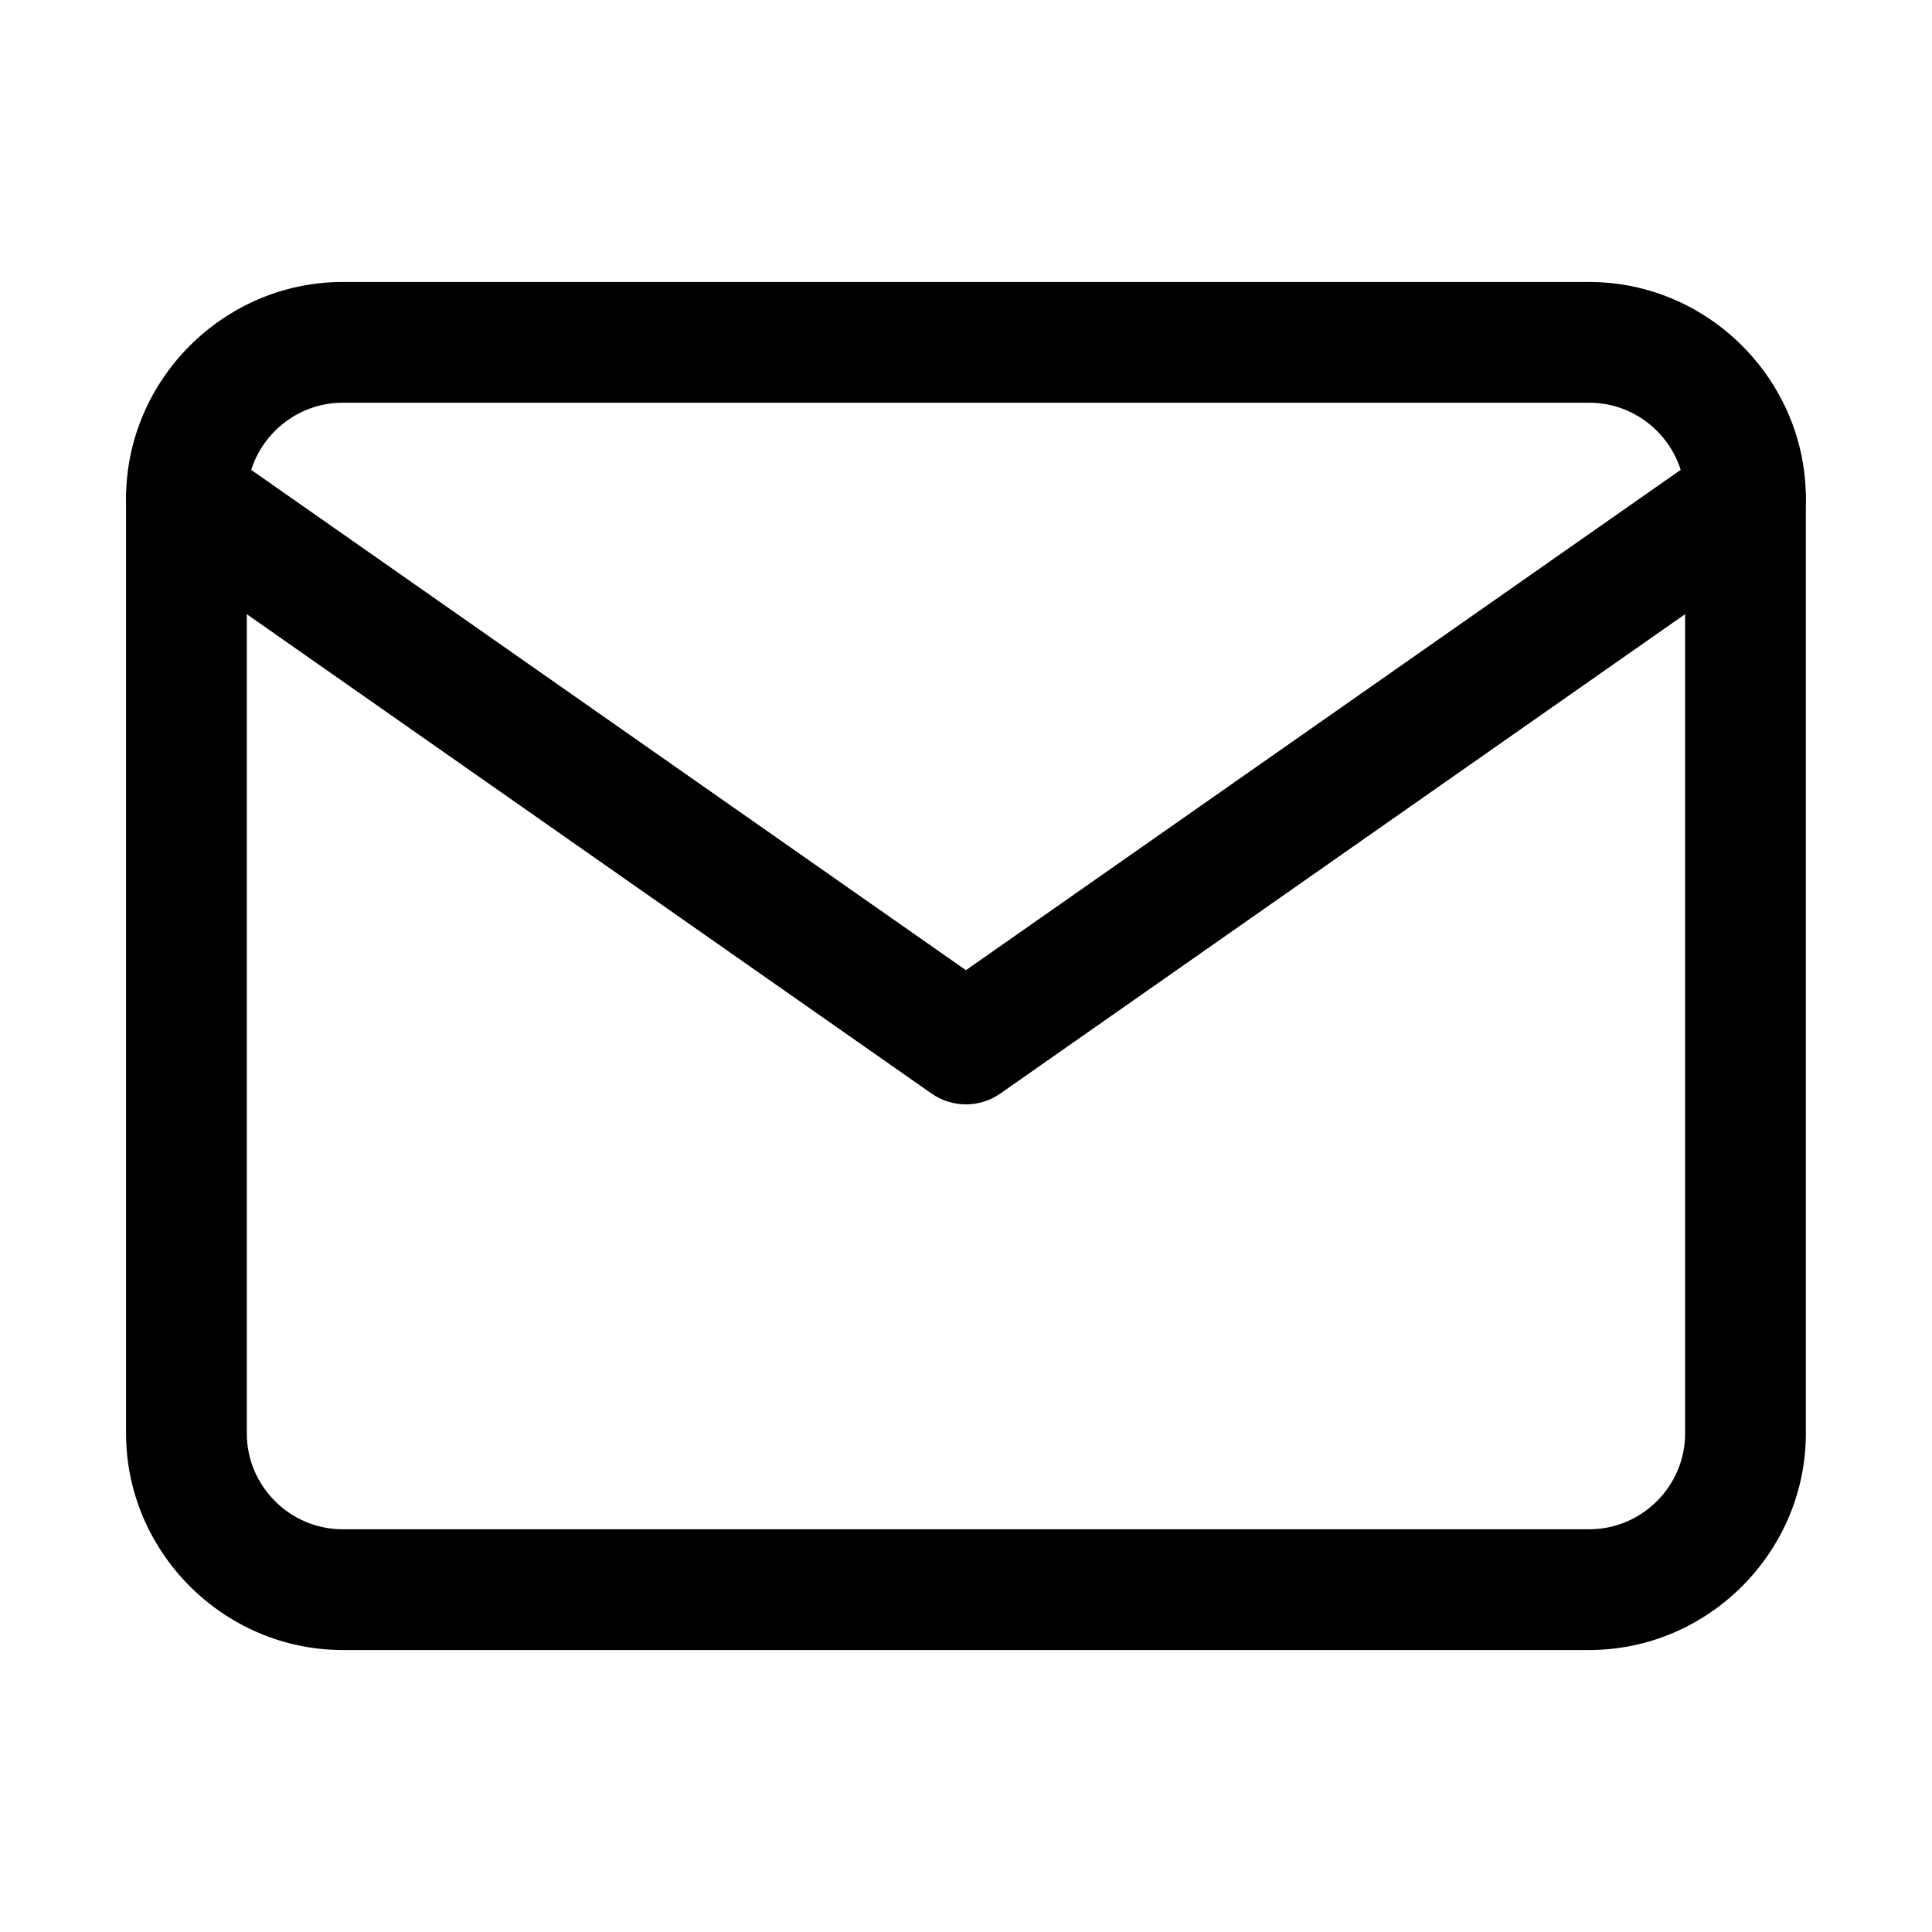
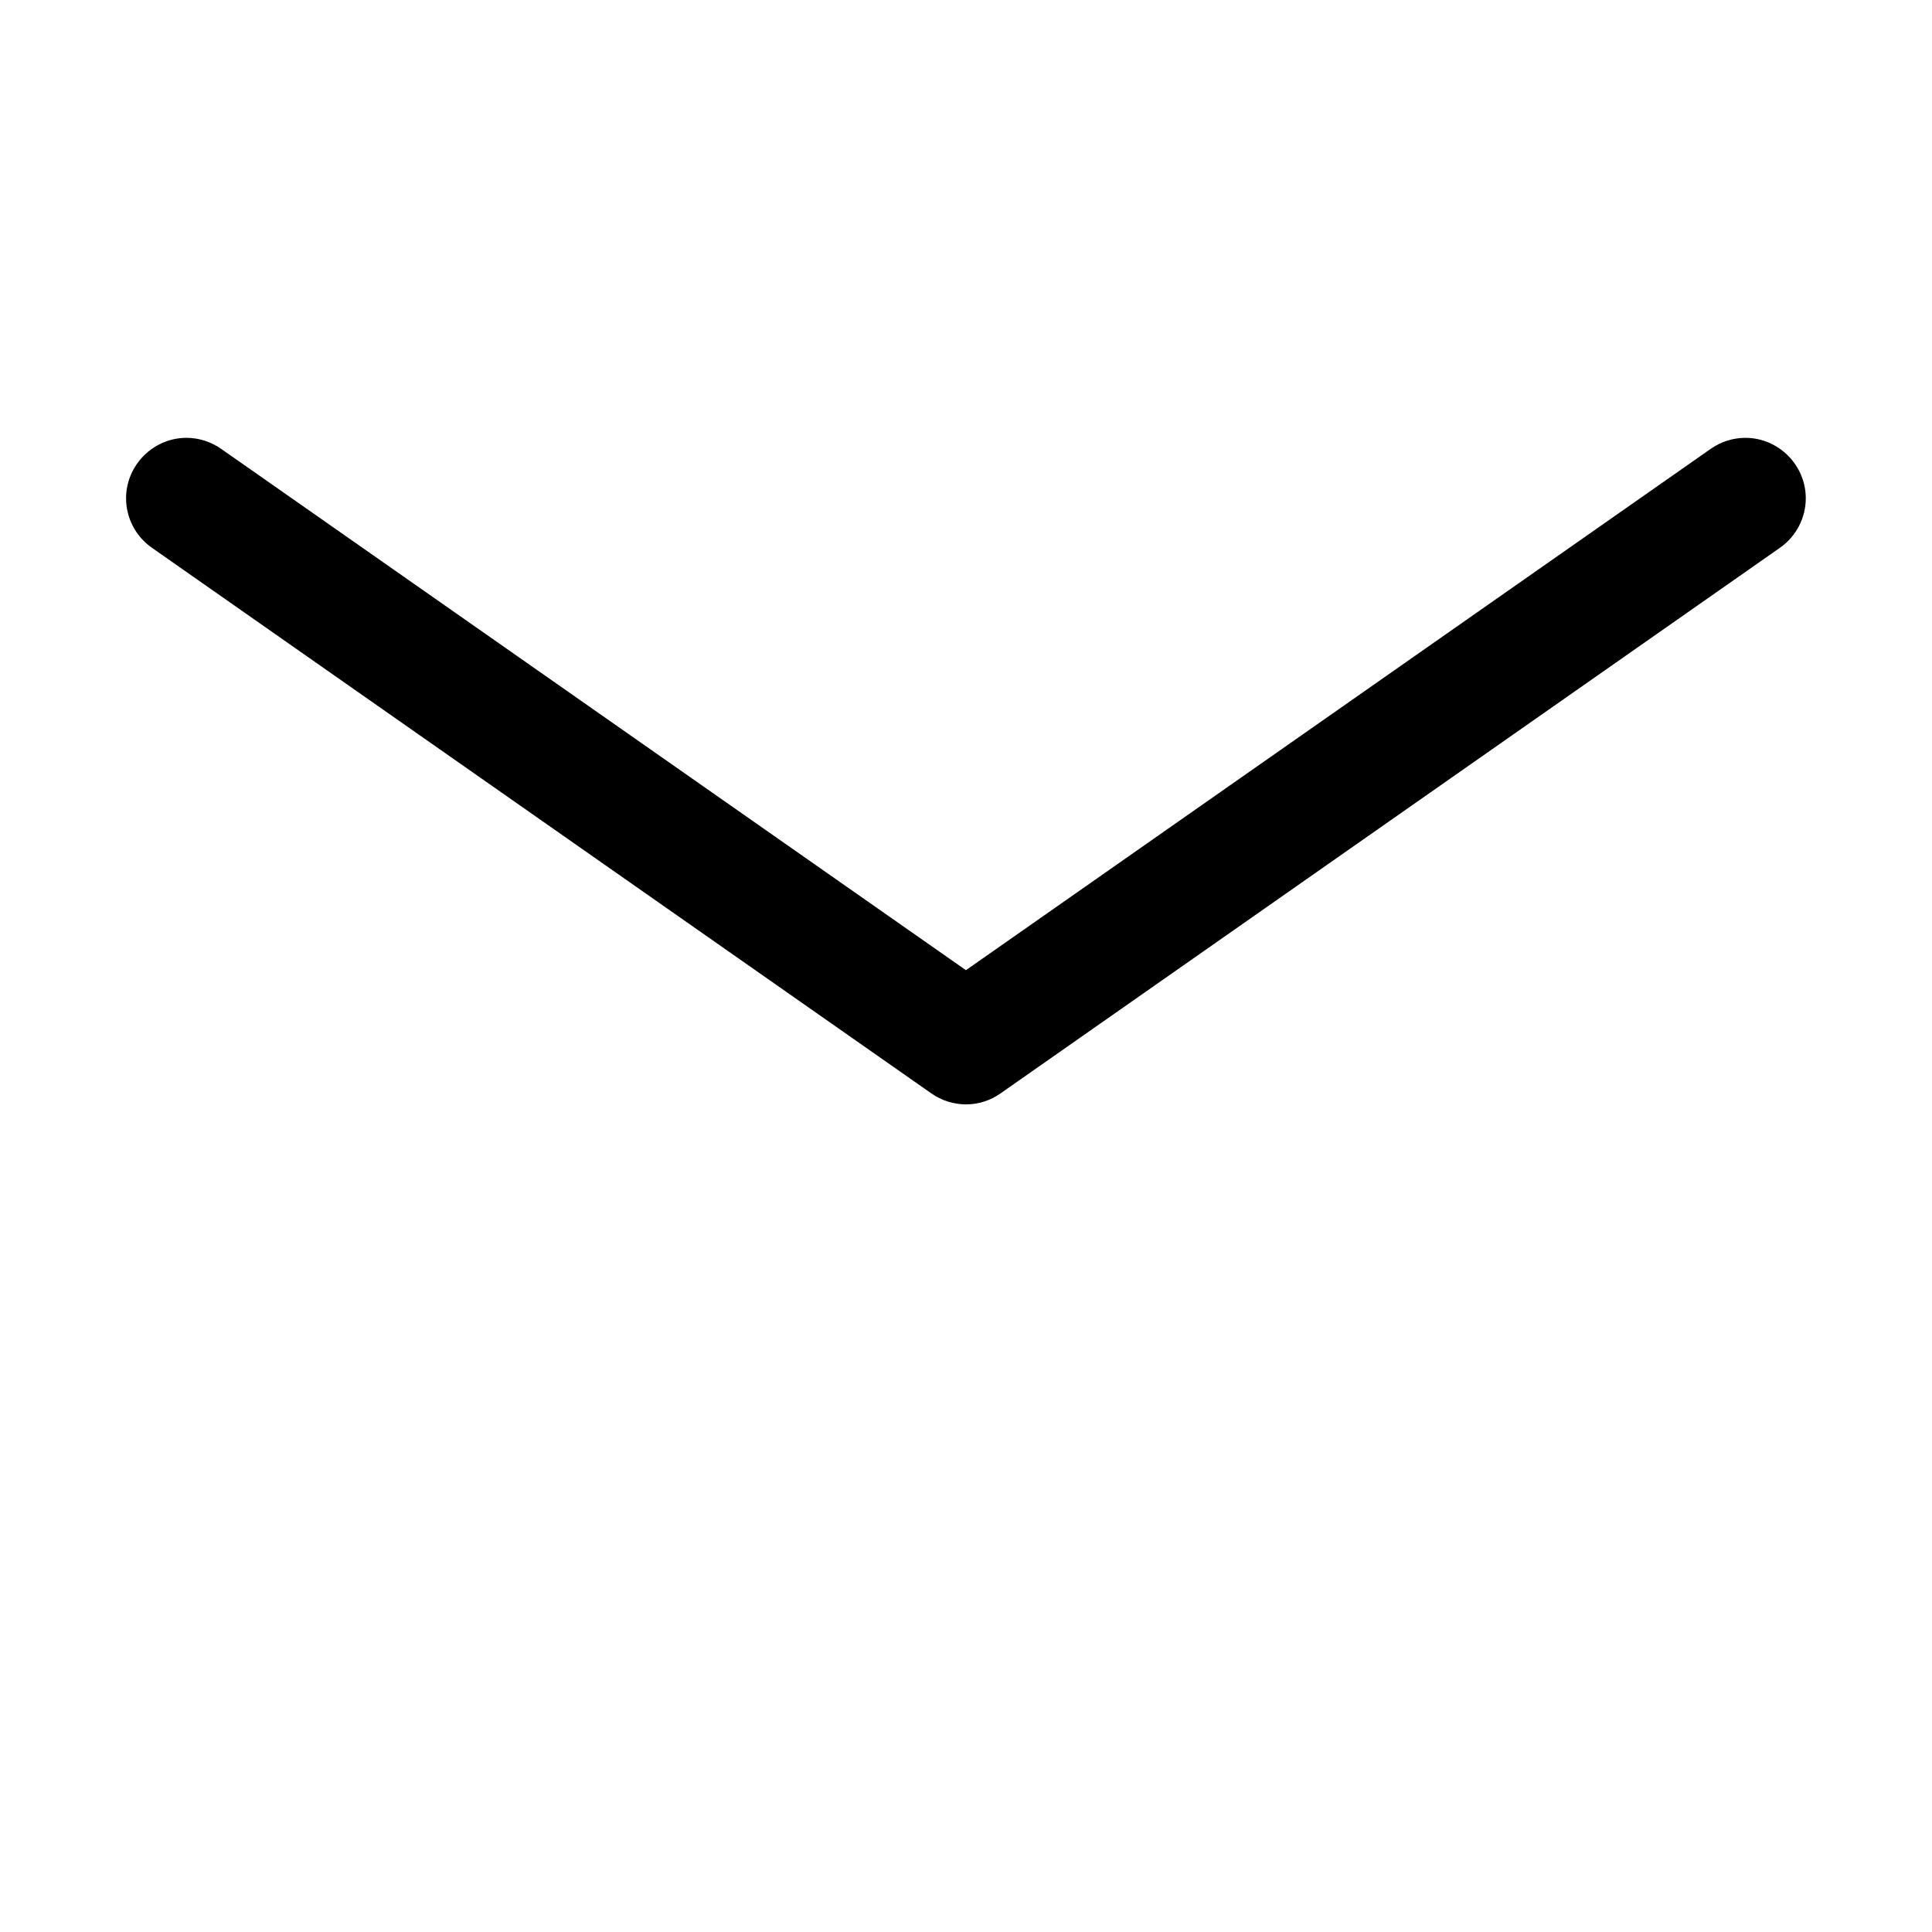
<svg xmlns="http://www.w3.org/2000/svg" width="100%" height="100%" viewBox="0 0 24 24" version="1.1" xml:space="preserve" style="fill-rule:evenodd;clip-rule:evenodd;stroke-linejoin:round;stroke-miterlimit:2;">
  <g id="mail">
    <g id="Icon_feather-mail">
-       <path id="Pfad_119" d="M4.253,3.503l15.493,0c1.473,0.002 2.685,1.214 2.687,2.687l-0,11.62c-0.002,1.473 -1.214,2.685 -2.687,2.687l-15.493,-0c-1.473,-0.002 -2.685,-1.214 -2.687,-2.687l-0,-11.62c0.002,-1.473 1.214,-2.685 2.687,-2.687Zm15.493,15.494c0.651,-0.001 1.186,-0.536 1.187,-1.187l-0,-11.62c-0.001,-0.651 -0.536,-1.186 -1.187,-1.187l-15.493,0c-0.651,0.001 -1.186,0.536 -1.187,1.187l-0,11.62c0.001,0.651 0.536,1.186 1.187,1.187l15.493,0Z" style="fill-rule:nonzero;" />
      <path id="Pfad_120" d="M12,13.719c-0.154,-0 -0.304,-0.048 -0.43,-0.136l-9.684,-6.779c-0.2,-0.14 -0.32,-0.37 -0.32,-0.614c-0,-0.412 0.339,-0.751 0.75,-0.751c0.154,0 0.304,0.048 0.43,0.136l9.253,6.477l9.253,-6.477c0.126,-0.088 0.276,-0.136 0.43,-0.136c0.411,0 0.75,0.339 0.75,0.751c0,0.244 -0.12,0.474 -0.32,0.614l-9.684,6.779c-0.125,0.088 -0.275,0.136 -0.428,0.136Z" style="fill-rule:nonzero;" />
    </g>
  </g>
</svg>